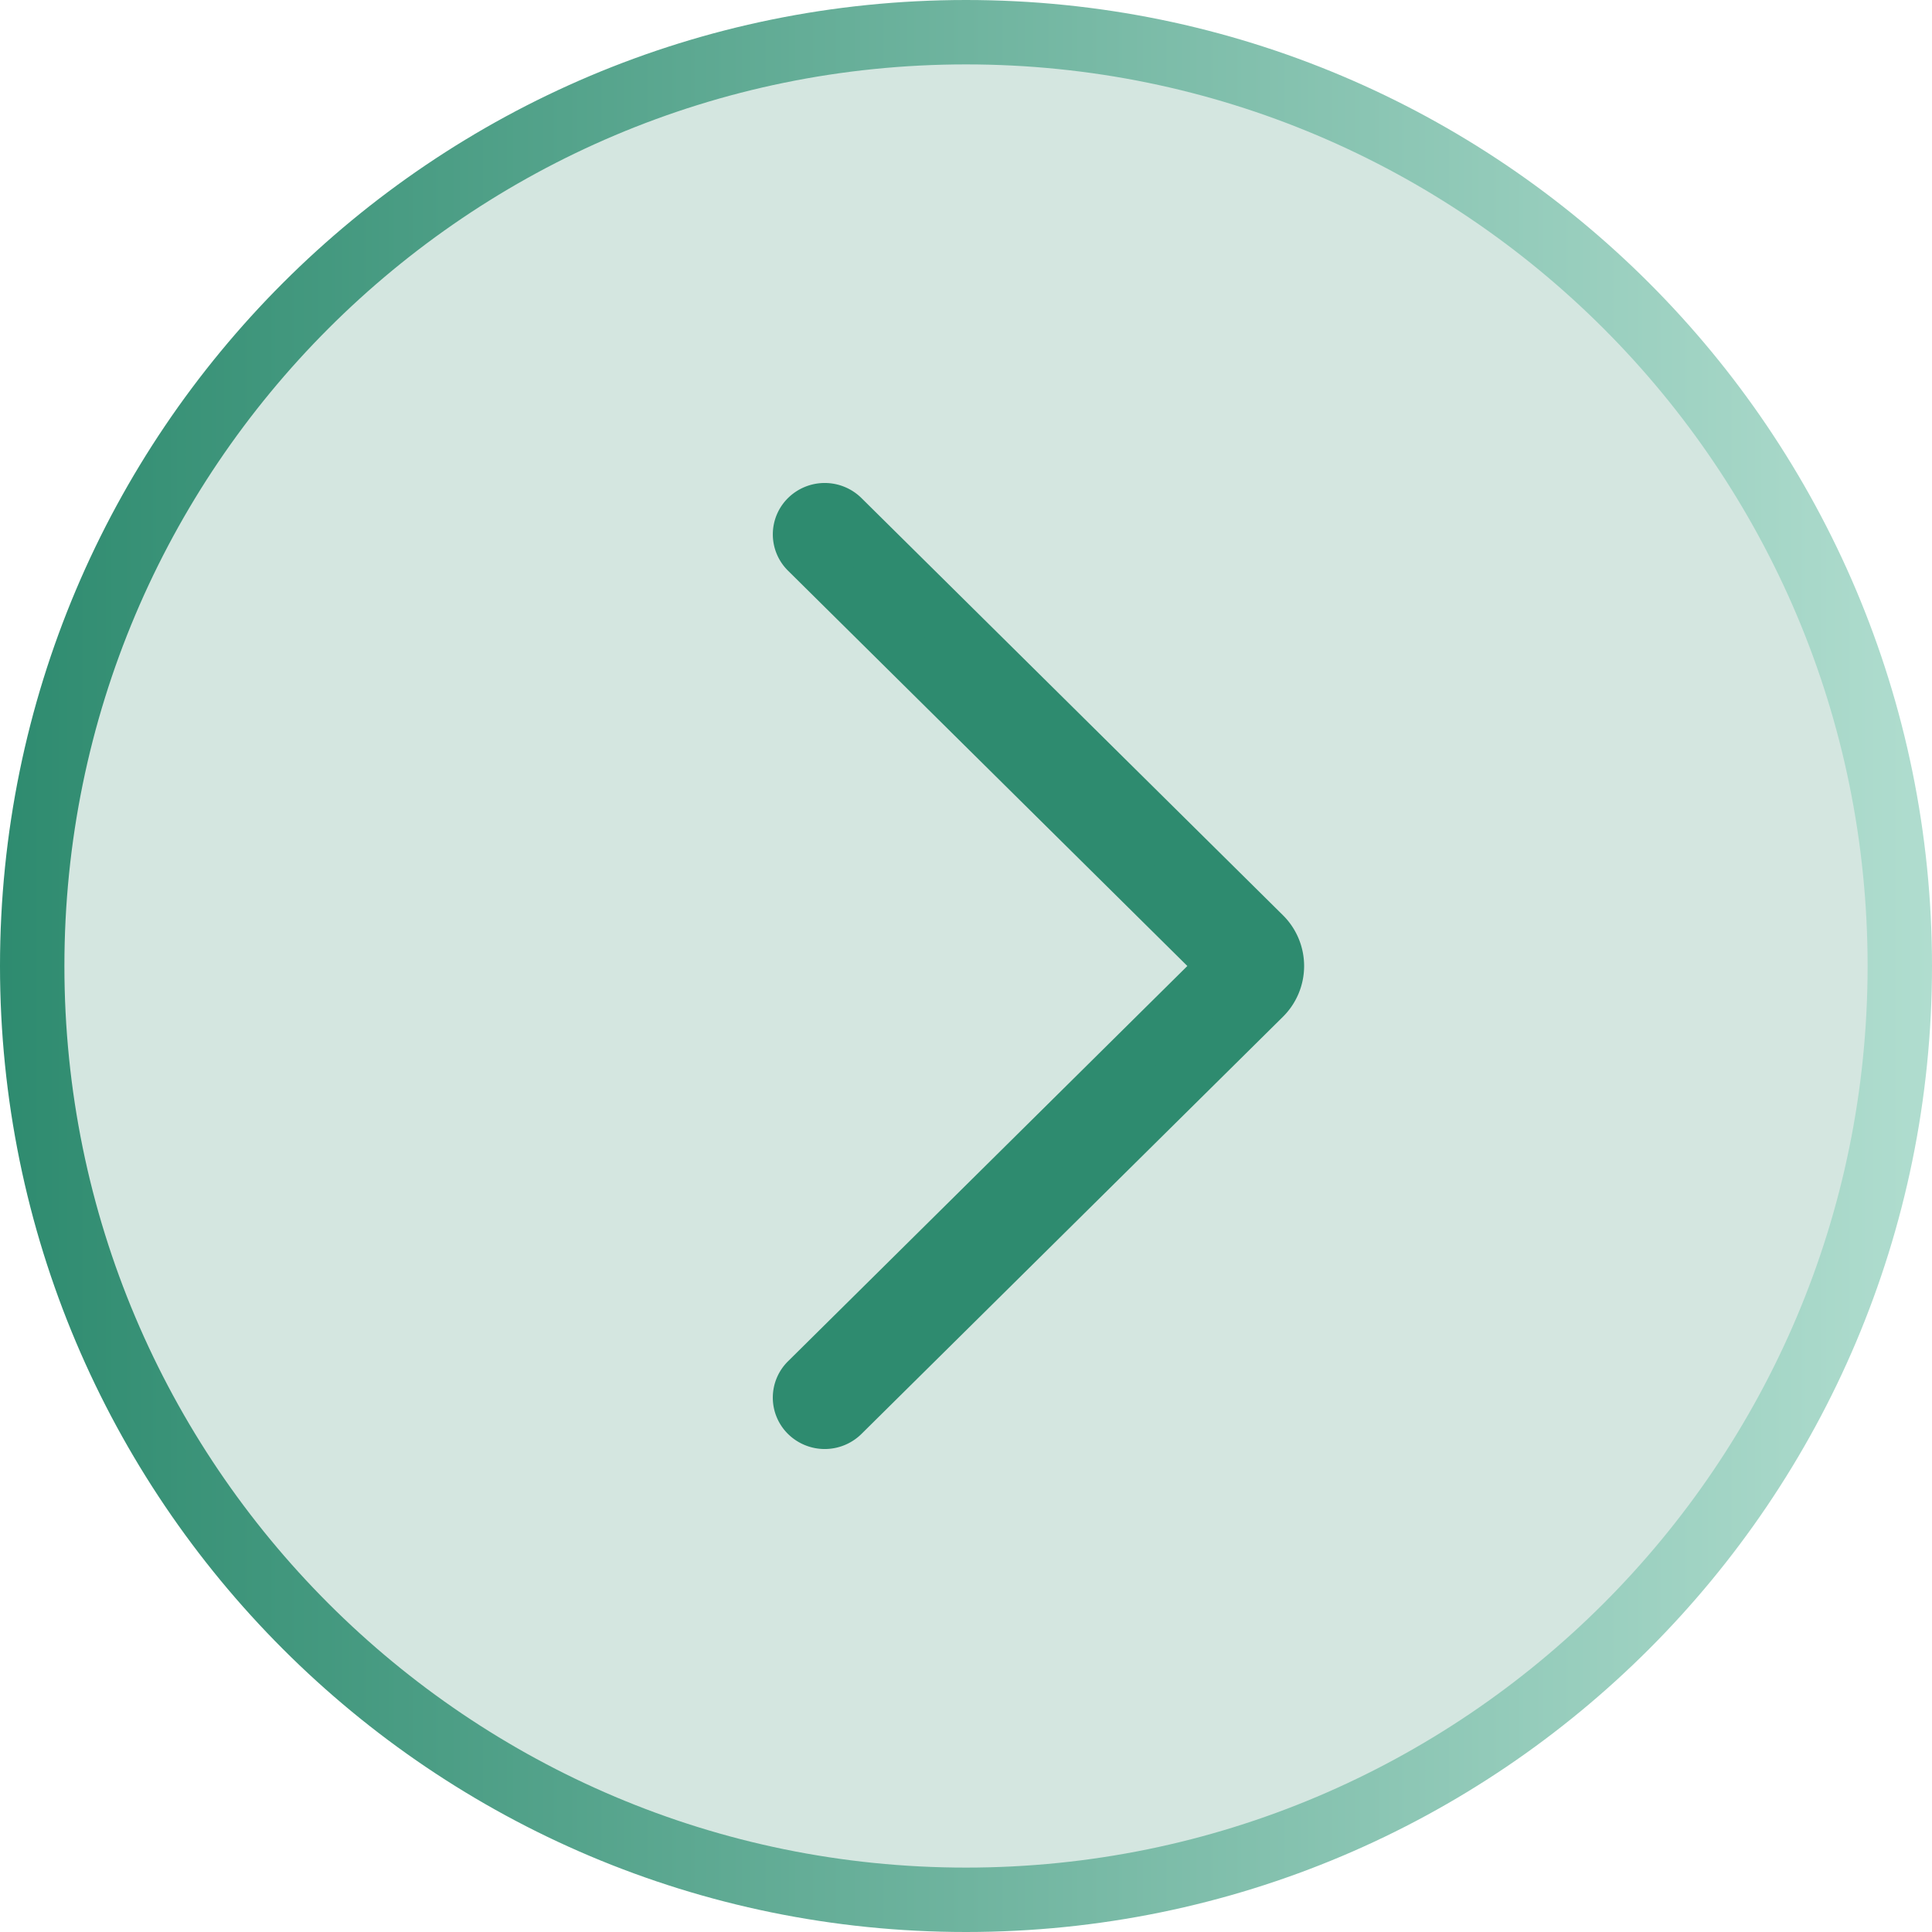
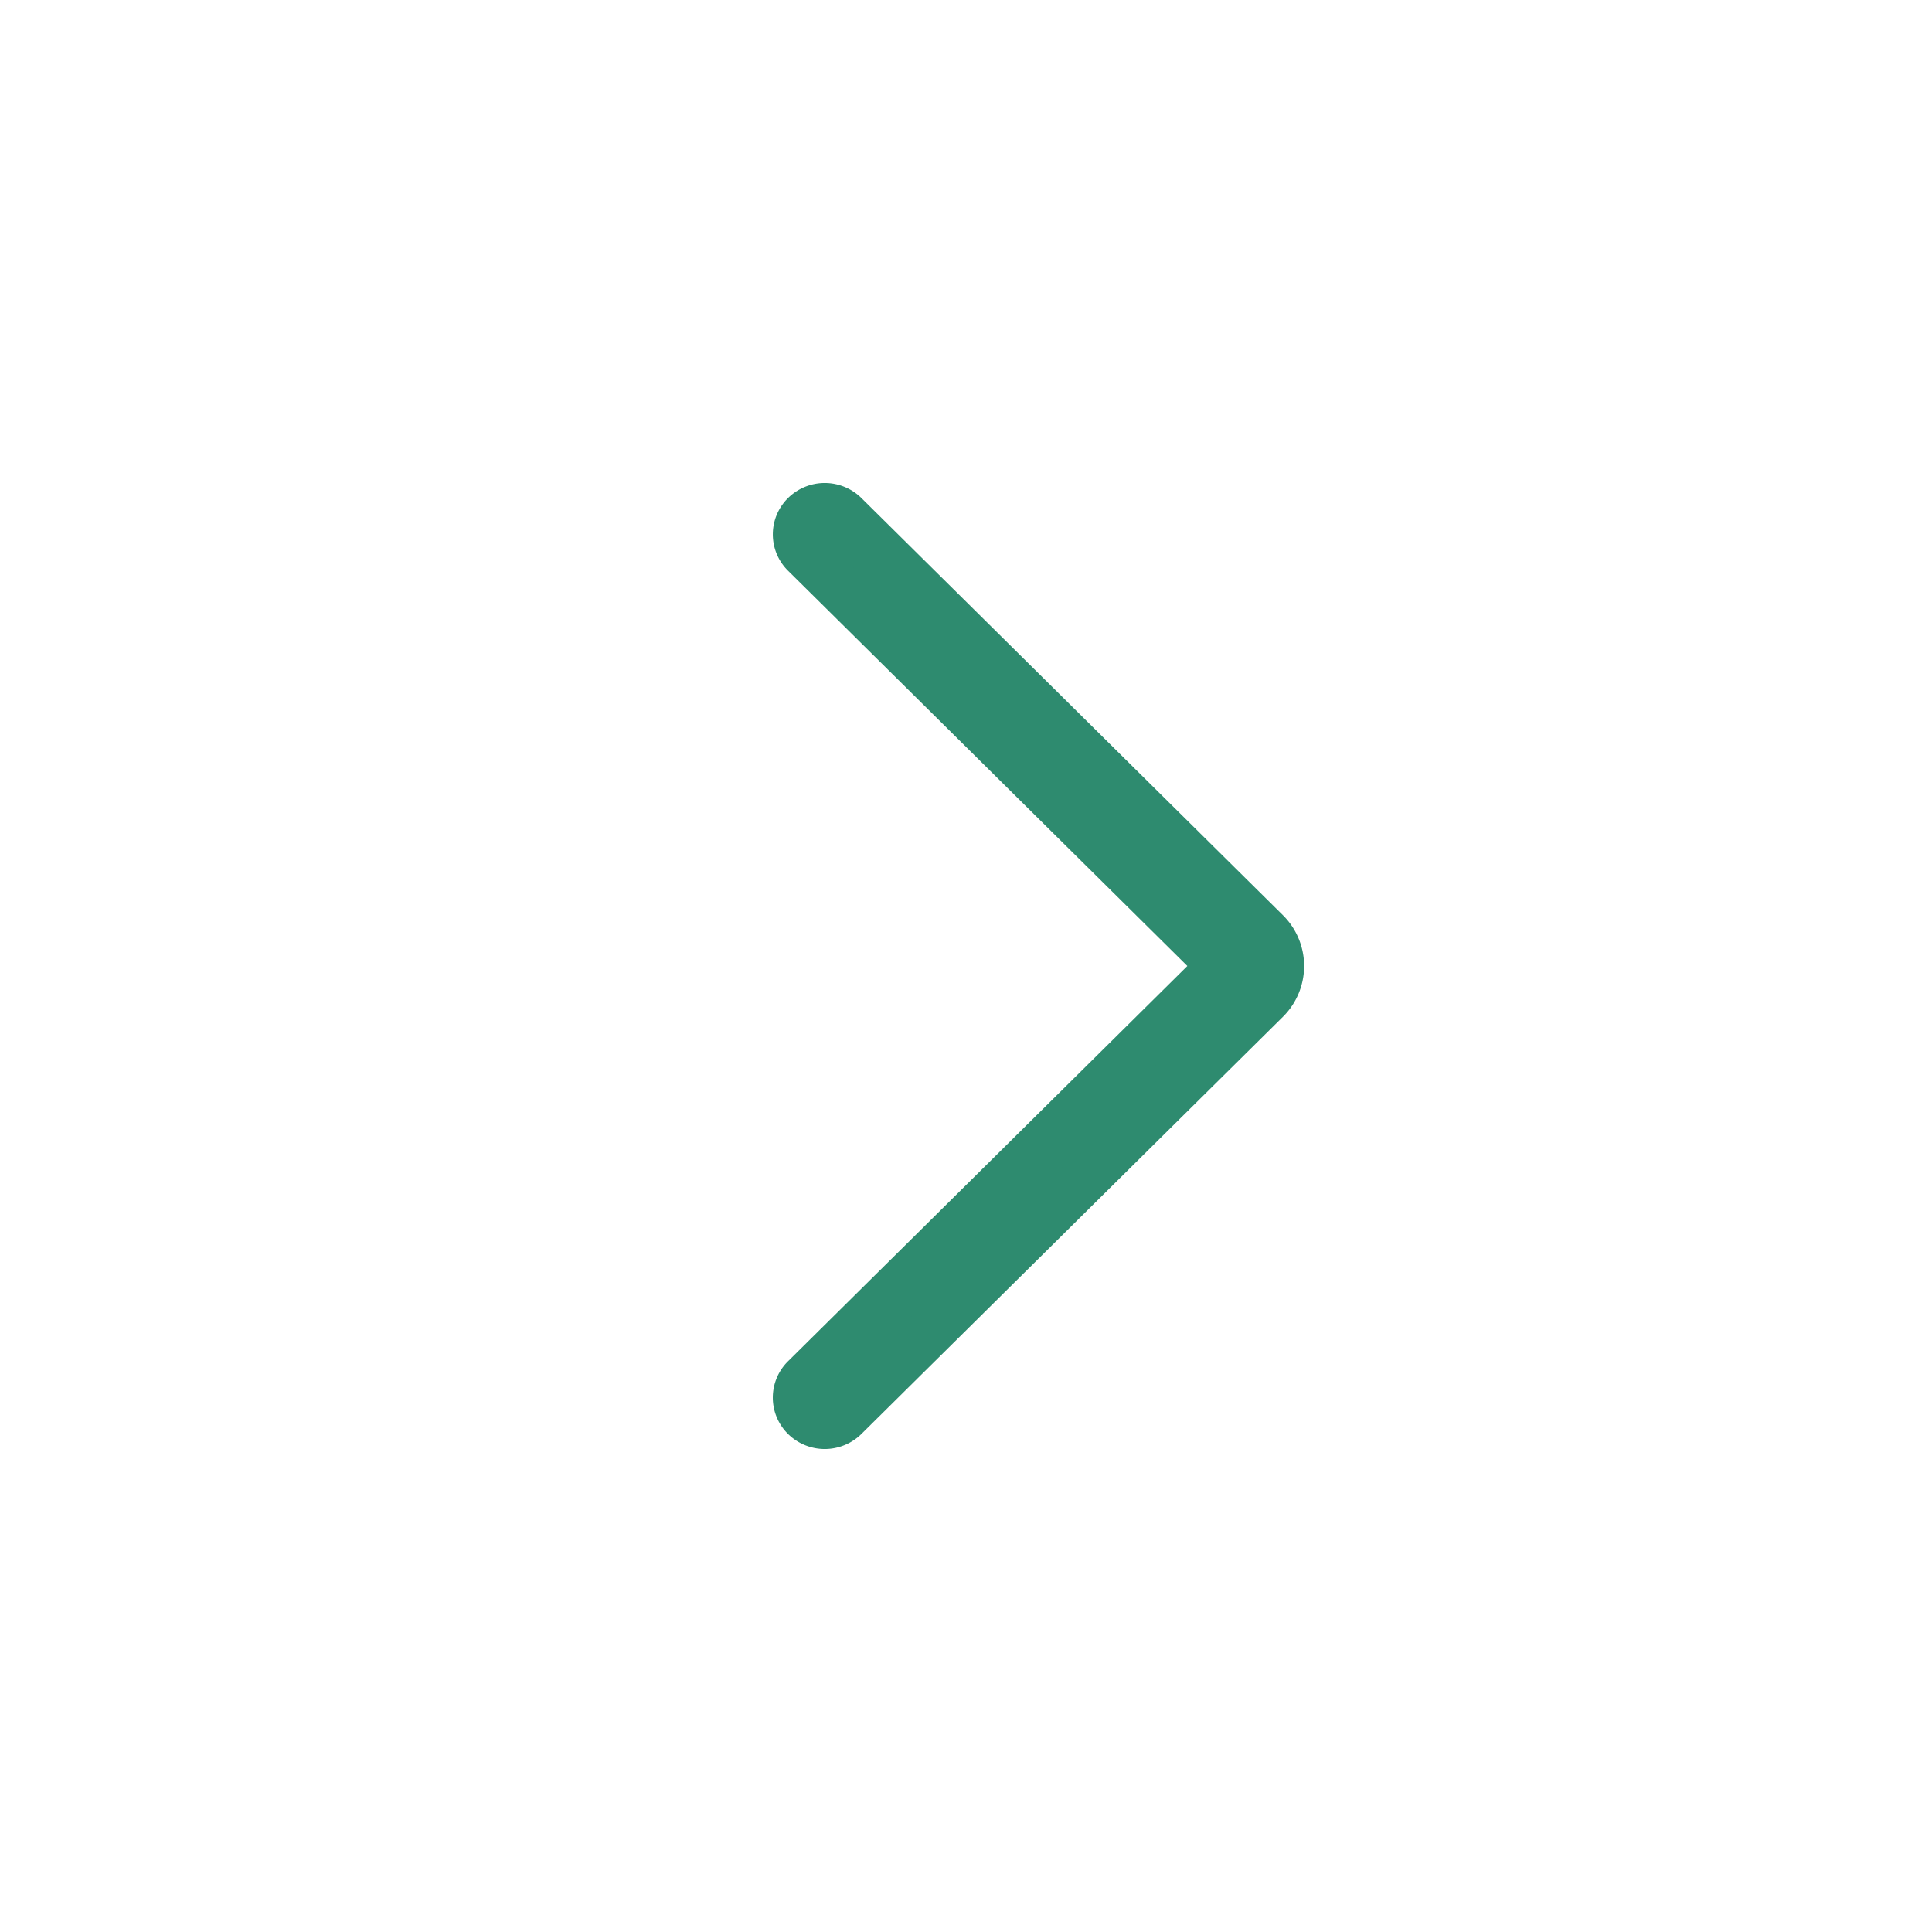
<svg xmlns="http://www.w3.org/2000/svg" width="60" height="60" fill="none">
-   <path d="M30 1c16.016 0 29 12.984 29 29S46.016 59 30 59 1 46.016 1 30 13.984 1 30 1z" fill="#D4E6E0" stroke="url(#paint0_linear_3525_416)" stroke-width="2" />
  <path d="M25 16a.874.874 0 011.225 0l13.087 12.953a1.469 1.469 0 010 2.094L26.225 44A.874.874 0 0125 44a.835.835 0 010-1.191l12.402-12.276.538-.533-.538-.533L25 17.19A.835.835 0 0125 16z" fill="#2E8B6F" stroke="#2E8B6F" stroke-width="1.5" />
  <defs>
    <linearGradient id="paint0_linear_3525_416" x1="0" y1="30" x2="60" y2="30" gradientUnits="userSpaceOnUse">
      <stop stop-color="#2E8B6F" />
      <stop offset="1" stop-color="#B0DDCF" />
    </linearGradient>
  </defs>
</svg>